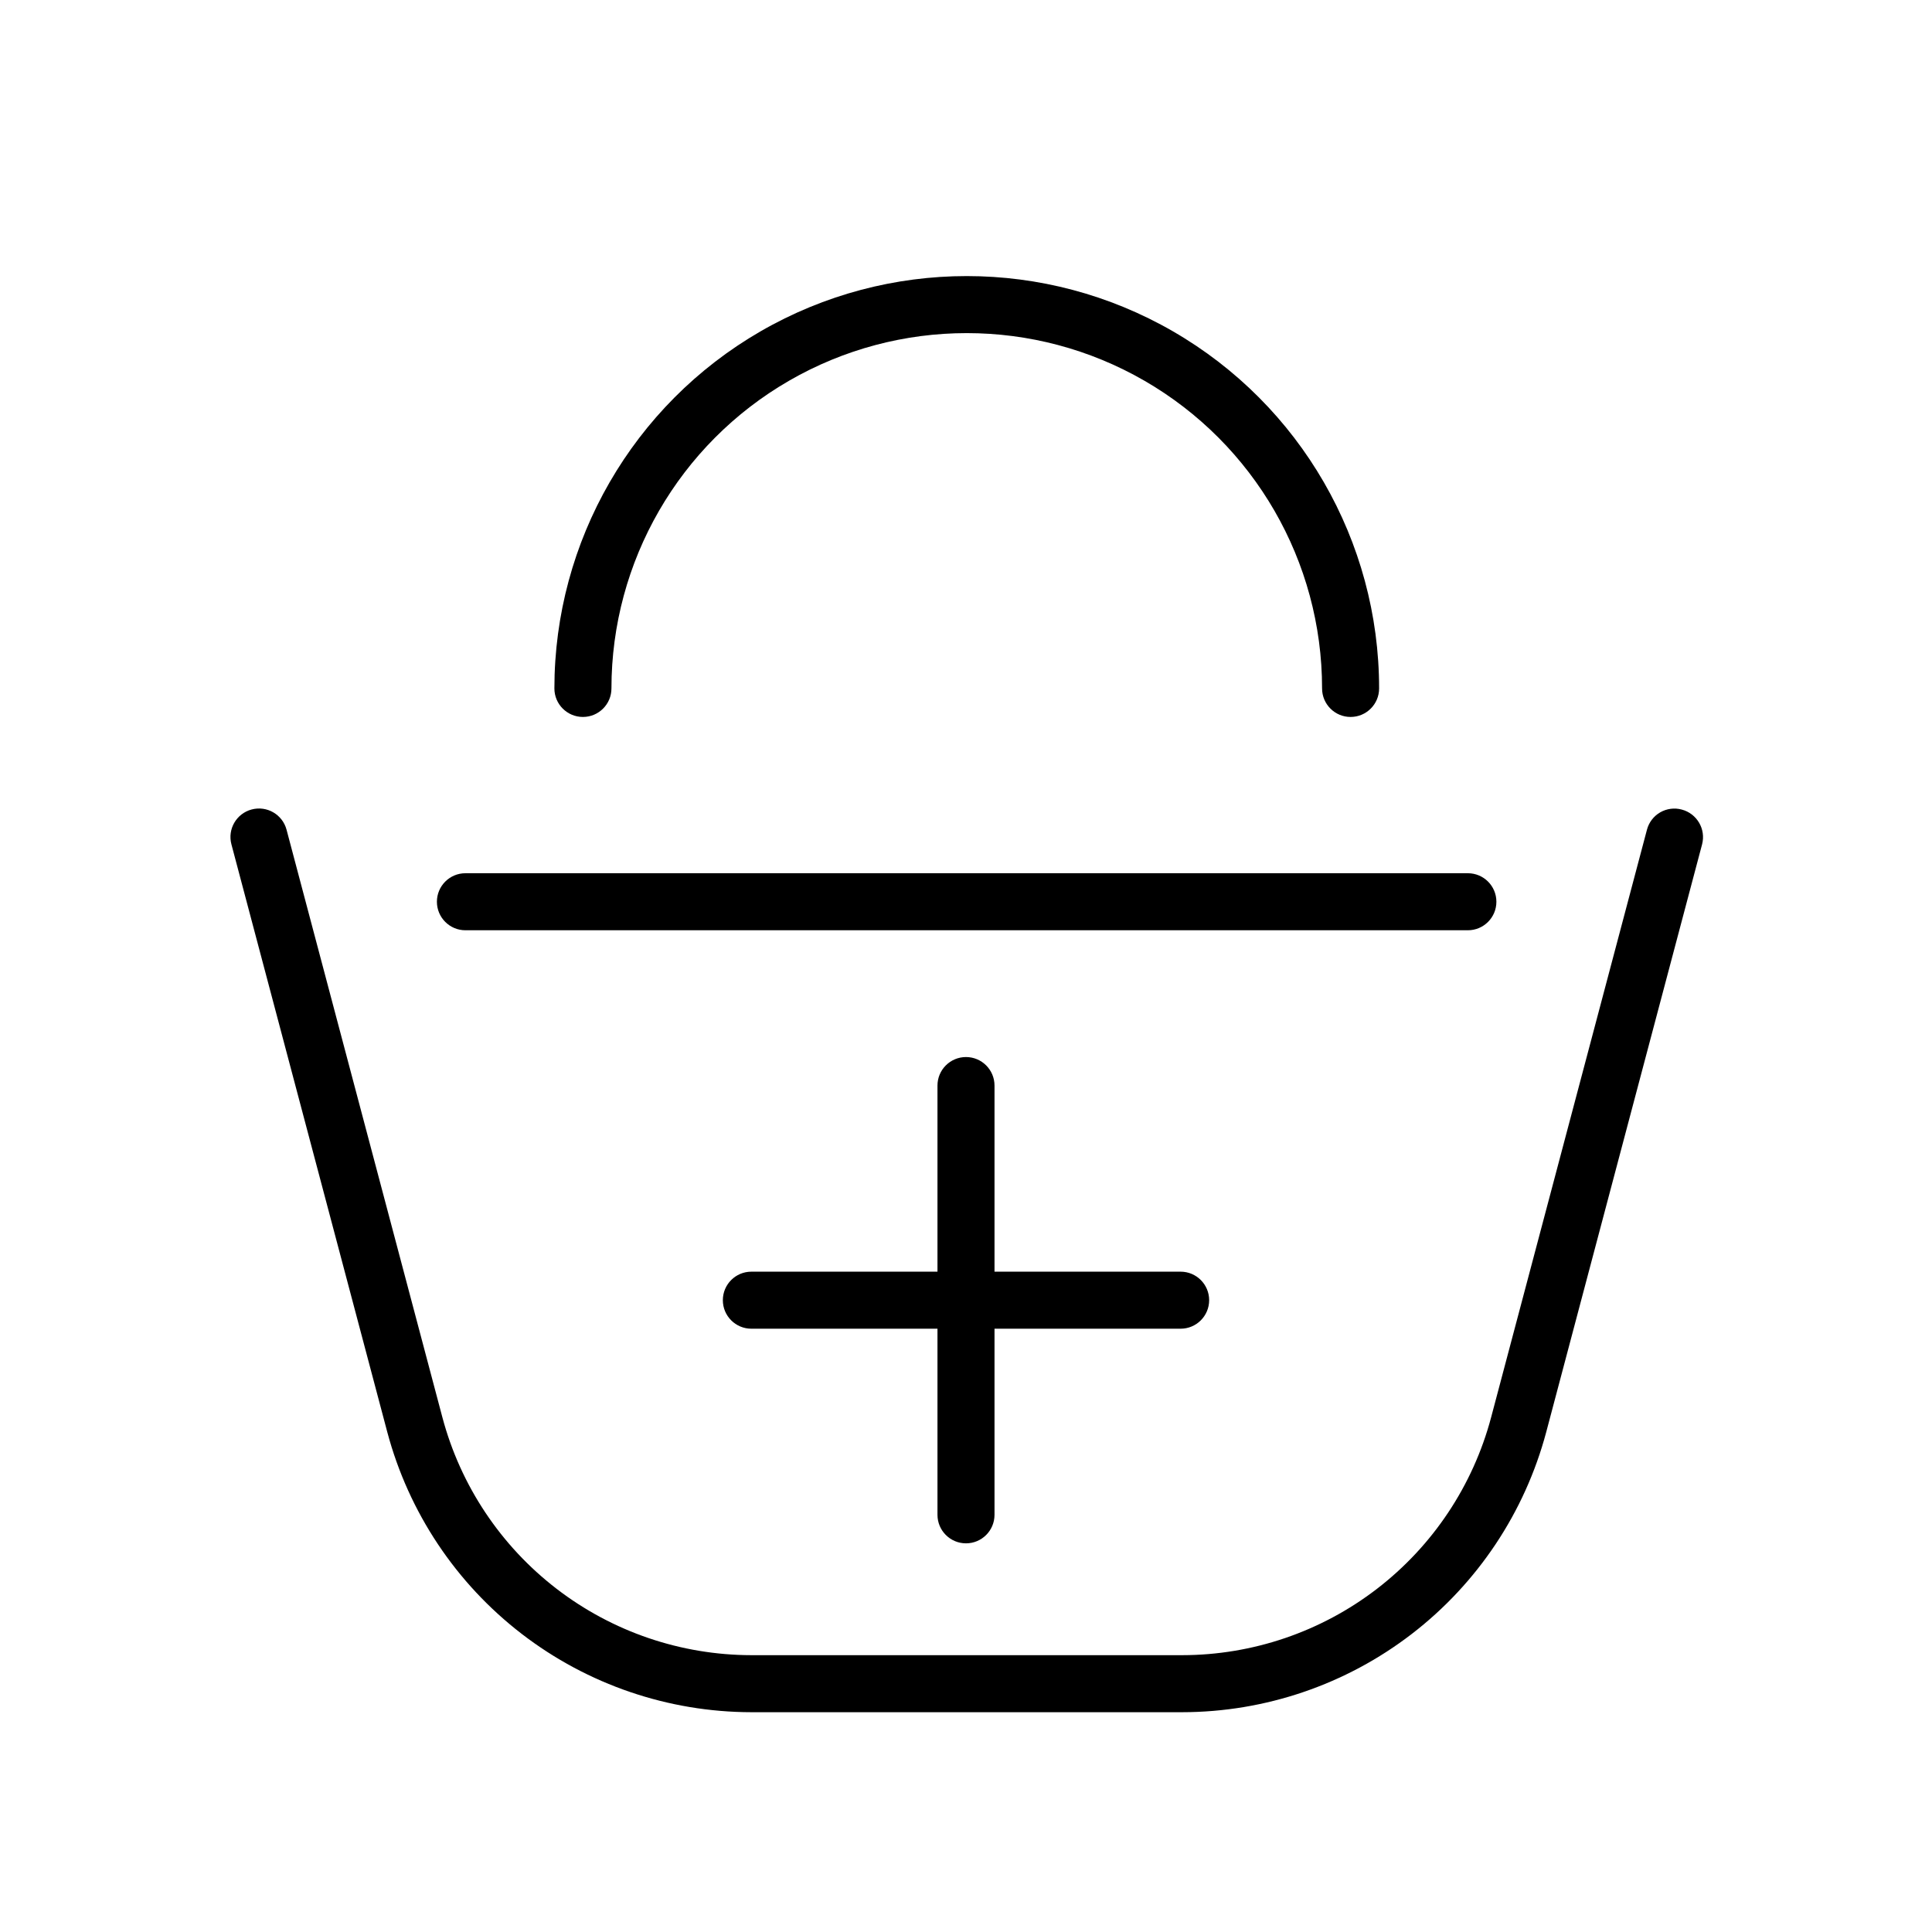
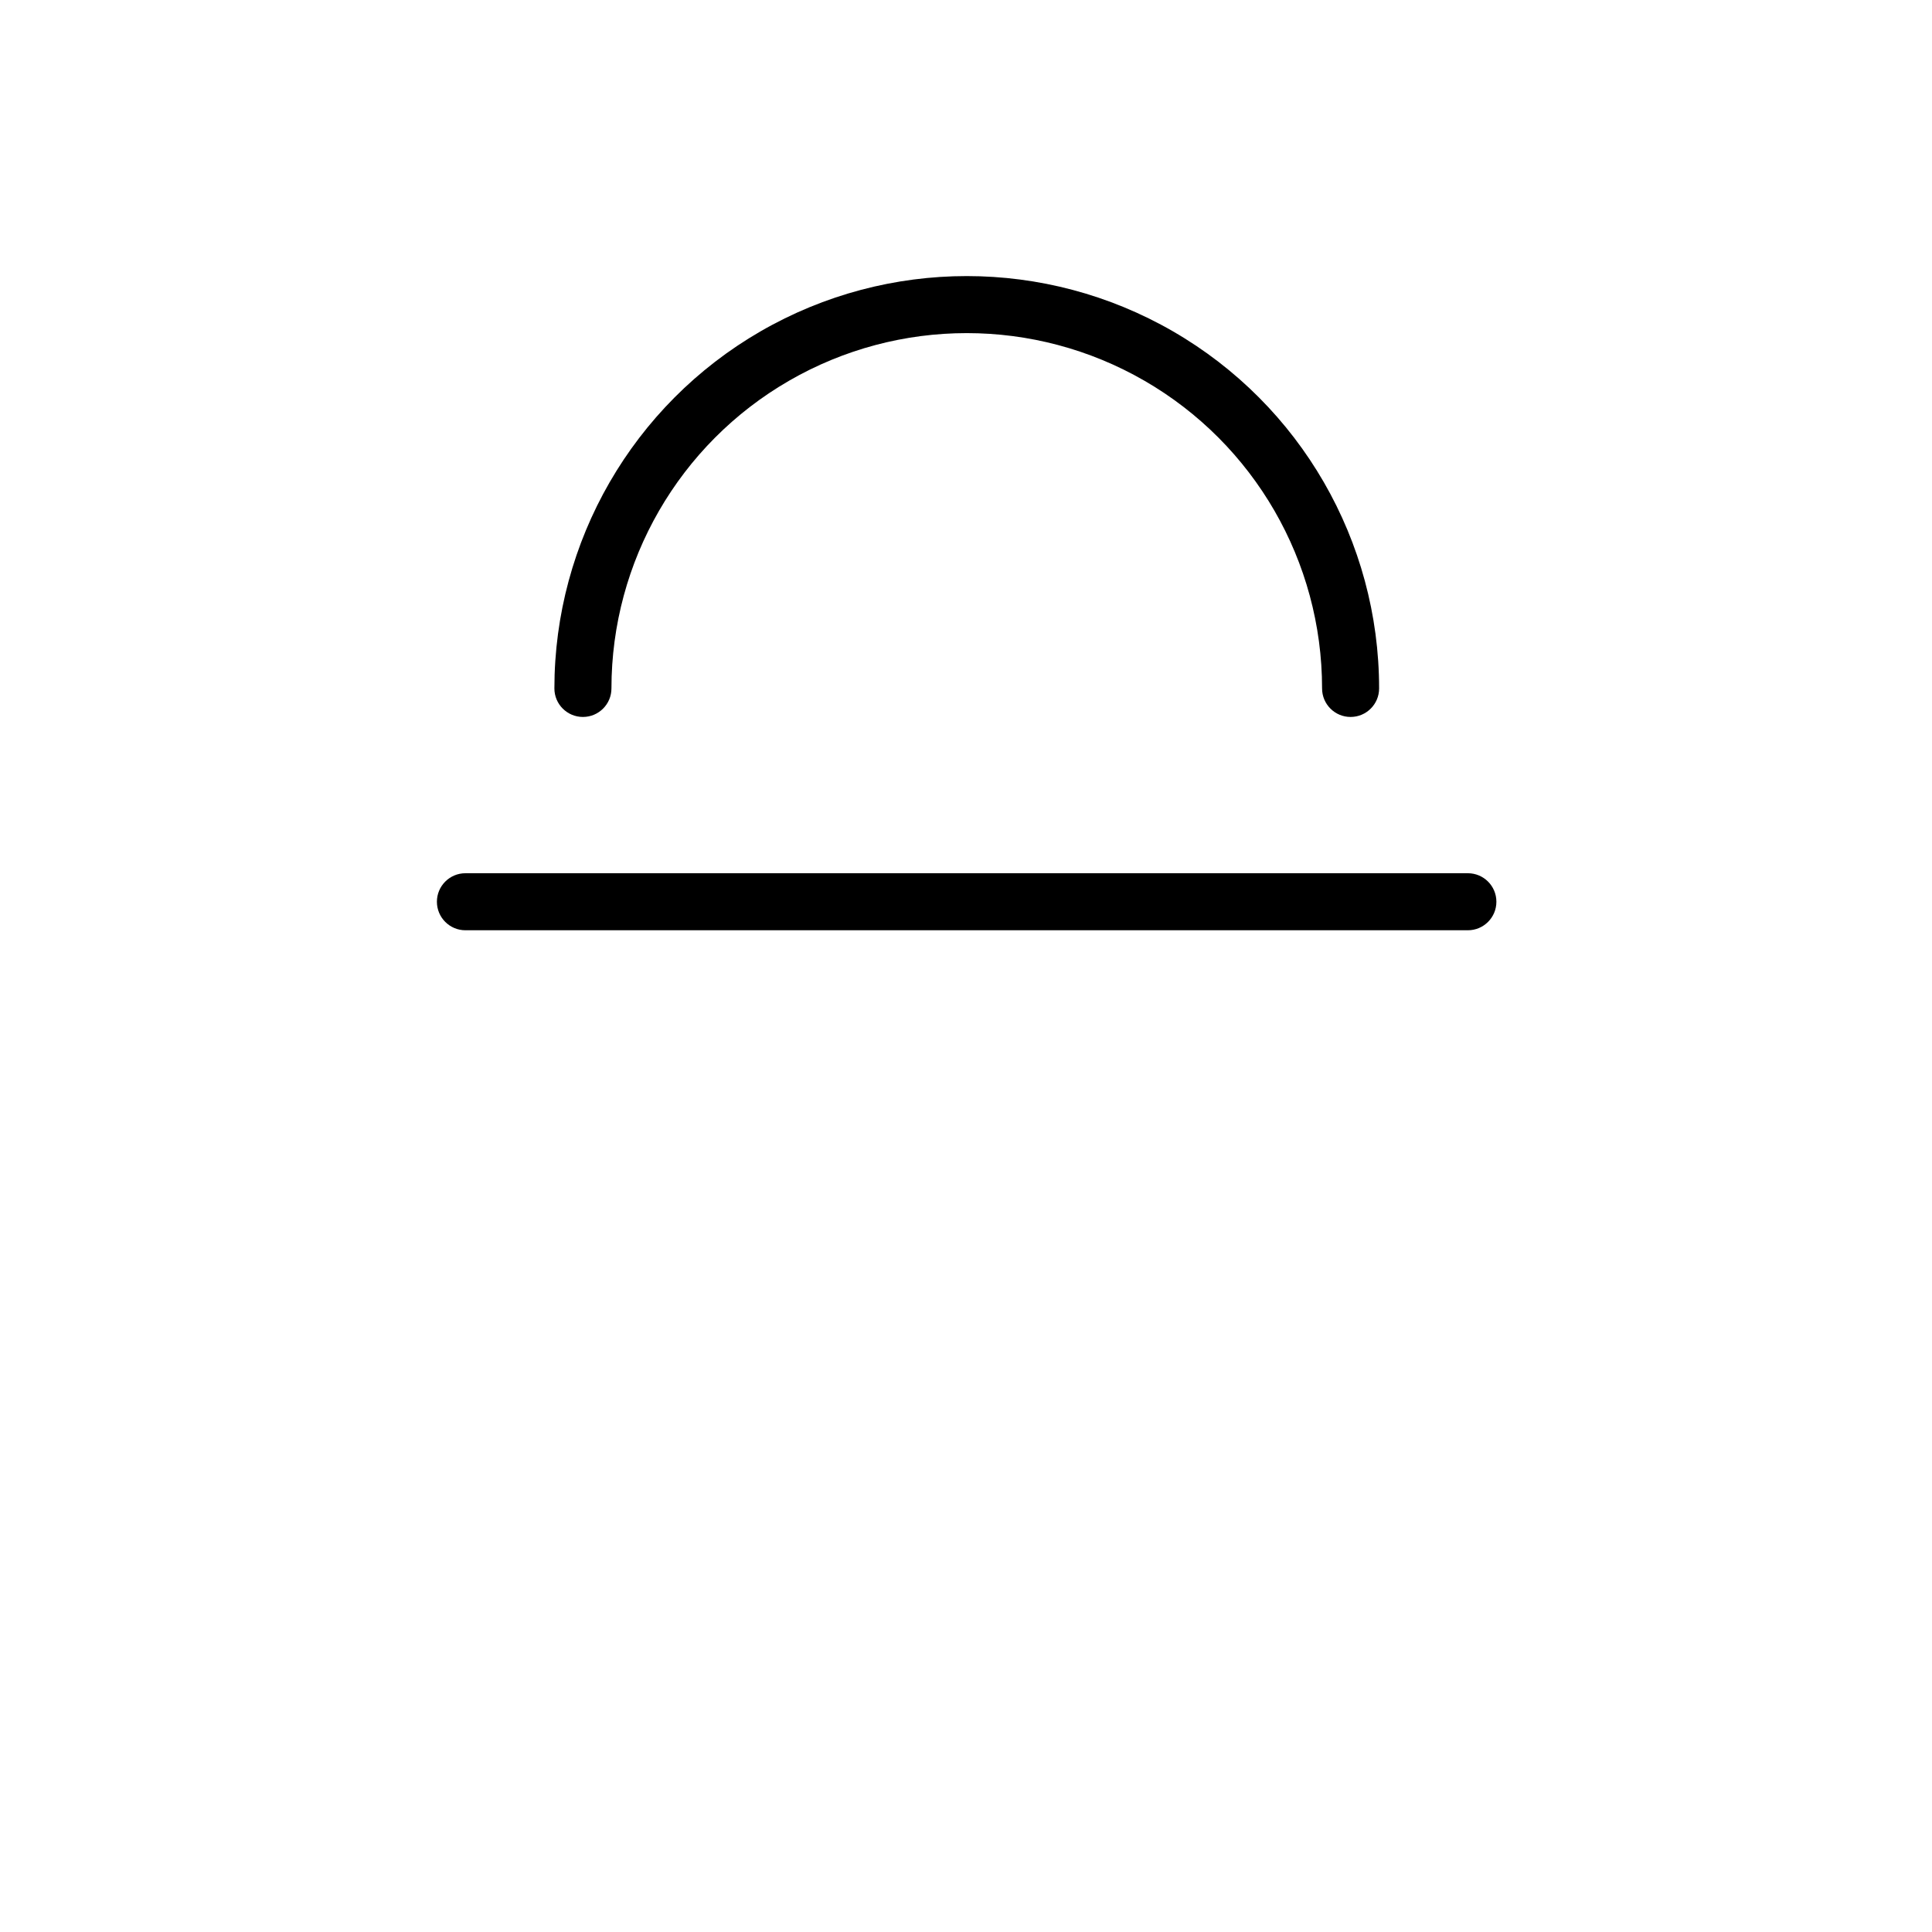
<svg xmlns="http://www.w3.org/2000/svg" fill="#000000" width="800px" height="800px" version="1.1" viewBox="144 144 512 512">
  <g>
-     <path d="m589.68 358.54c-1.934-0.523-3.992-0.25-5.723 0.75-1.73 1.004-2.988 2.656-3.496 4.59l-41.312 155.78c-4.809 18.051-15.438 34.008-30.242 45.395-14.801 11.387-32.953 17.566-51.629 17.582h-114.16c-18.672-0.023-36.82-6.207-51.621-17.594-14.801-11.387-25.434-27.34-30.246-45.383l-41.312-155.78c-1.07-4.035-5.211-6.438-9.246-5.363-4.035 1.07-6.438 5.207-5.363 9.242l41.312 155.78c5.676 21.262 18.203 40.059 35.648 53.477 17.441 13.414 38.824 20.703 60.828 20.734h114.16c22.008-0.02 43.395-7.309 60.84-20.727 17.441-13.418 29.973-32.219 35.641-53.484l41.312-155.78c1.055-4.035-1.359-8.16-5.391-9.219z" />
    <path d="m298.48 334c4.176 0 7.559-3.383 7.559-7.559 0-33.641 17.945-64.727 47.078-81.547 29.137-16.82 65.031-16.82 94.164 0 29.133 16.82 47.082 47.906 47.082 81.547 0 4.176 3.383 7.559 7.555 7.559 4.176 0 7.559-3.383 7.559-7.559 0-39.039-20.828-75.113-54.637-94.637-33.812-19.52-75.469-19.52-109.28 0-33.812 19.523-54.641 55.598-54.641 94.637 0 4.176 3.387 7.559 7.559 7.559z" />
    <path d="m267.34 390.53h265.66c4.176 0 7.559-3.383 7.559-7.559 0-4.172-3.383-7.555-7.559-7.555h-265.66c-4.172 0-7.555 3.383-7.555 7.555 0 4.176 3.383 7.559 7.555 7.559z" />
-     <path d="m400 553c4.172 0 7.555-3.383 7.555-7.555v-49.324h49.324c4.172 0 7.559-3.383 7.559-7.559 0-4.172-3.387-7.555-7.559-7.555h-49.324v-49.324c0-4.172-3.383-7.555-7.555-7.555-4.176 0-7.559 3.383-7.559 7.555v49.324h-49.324c-4.172 0-7.555 3.383-7.555 7.555 0 4.176 3.383 7.559 7.555 7.559h49.324v49.324c0 4.172 3.383 7.555 7.559 7.555z" />
  </g>
</svg>